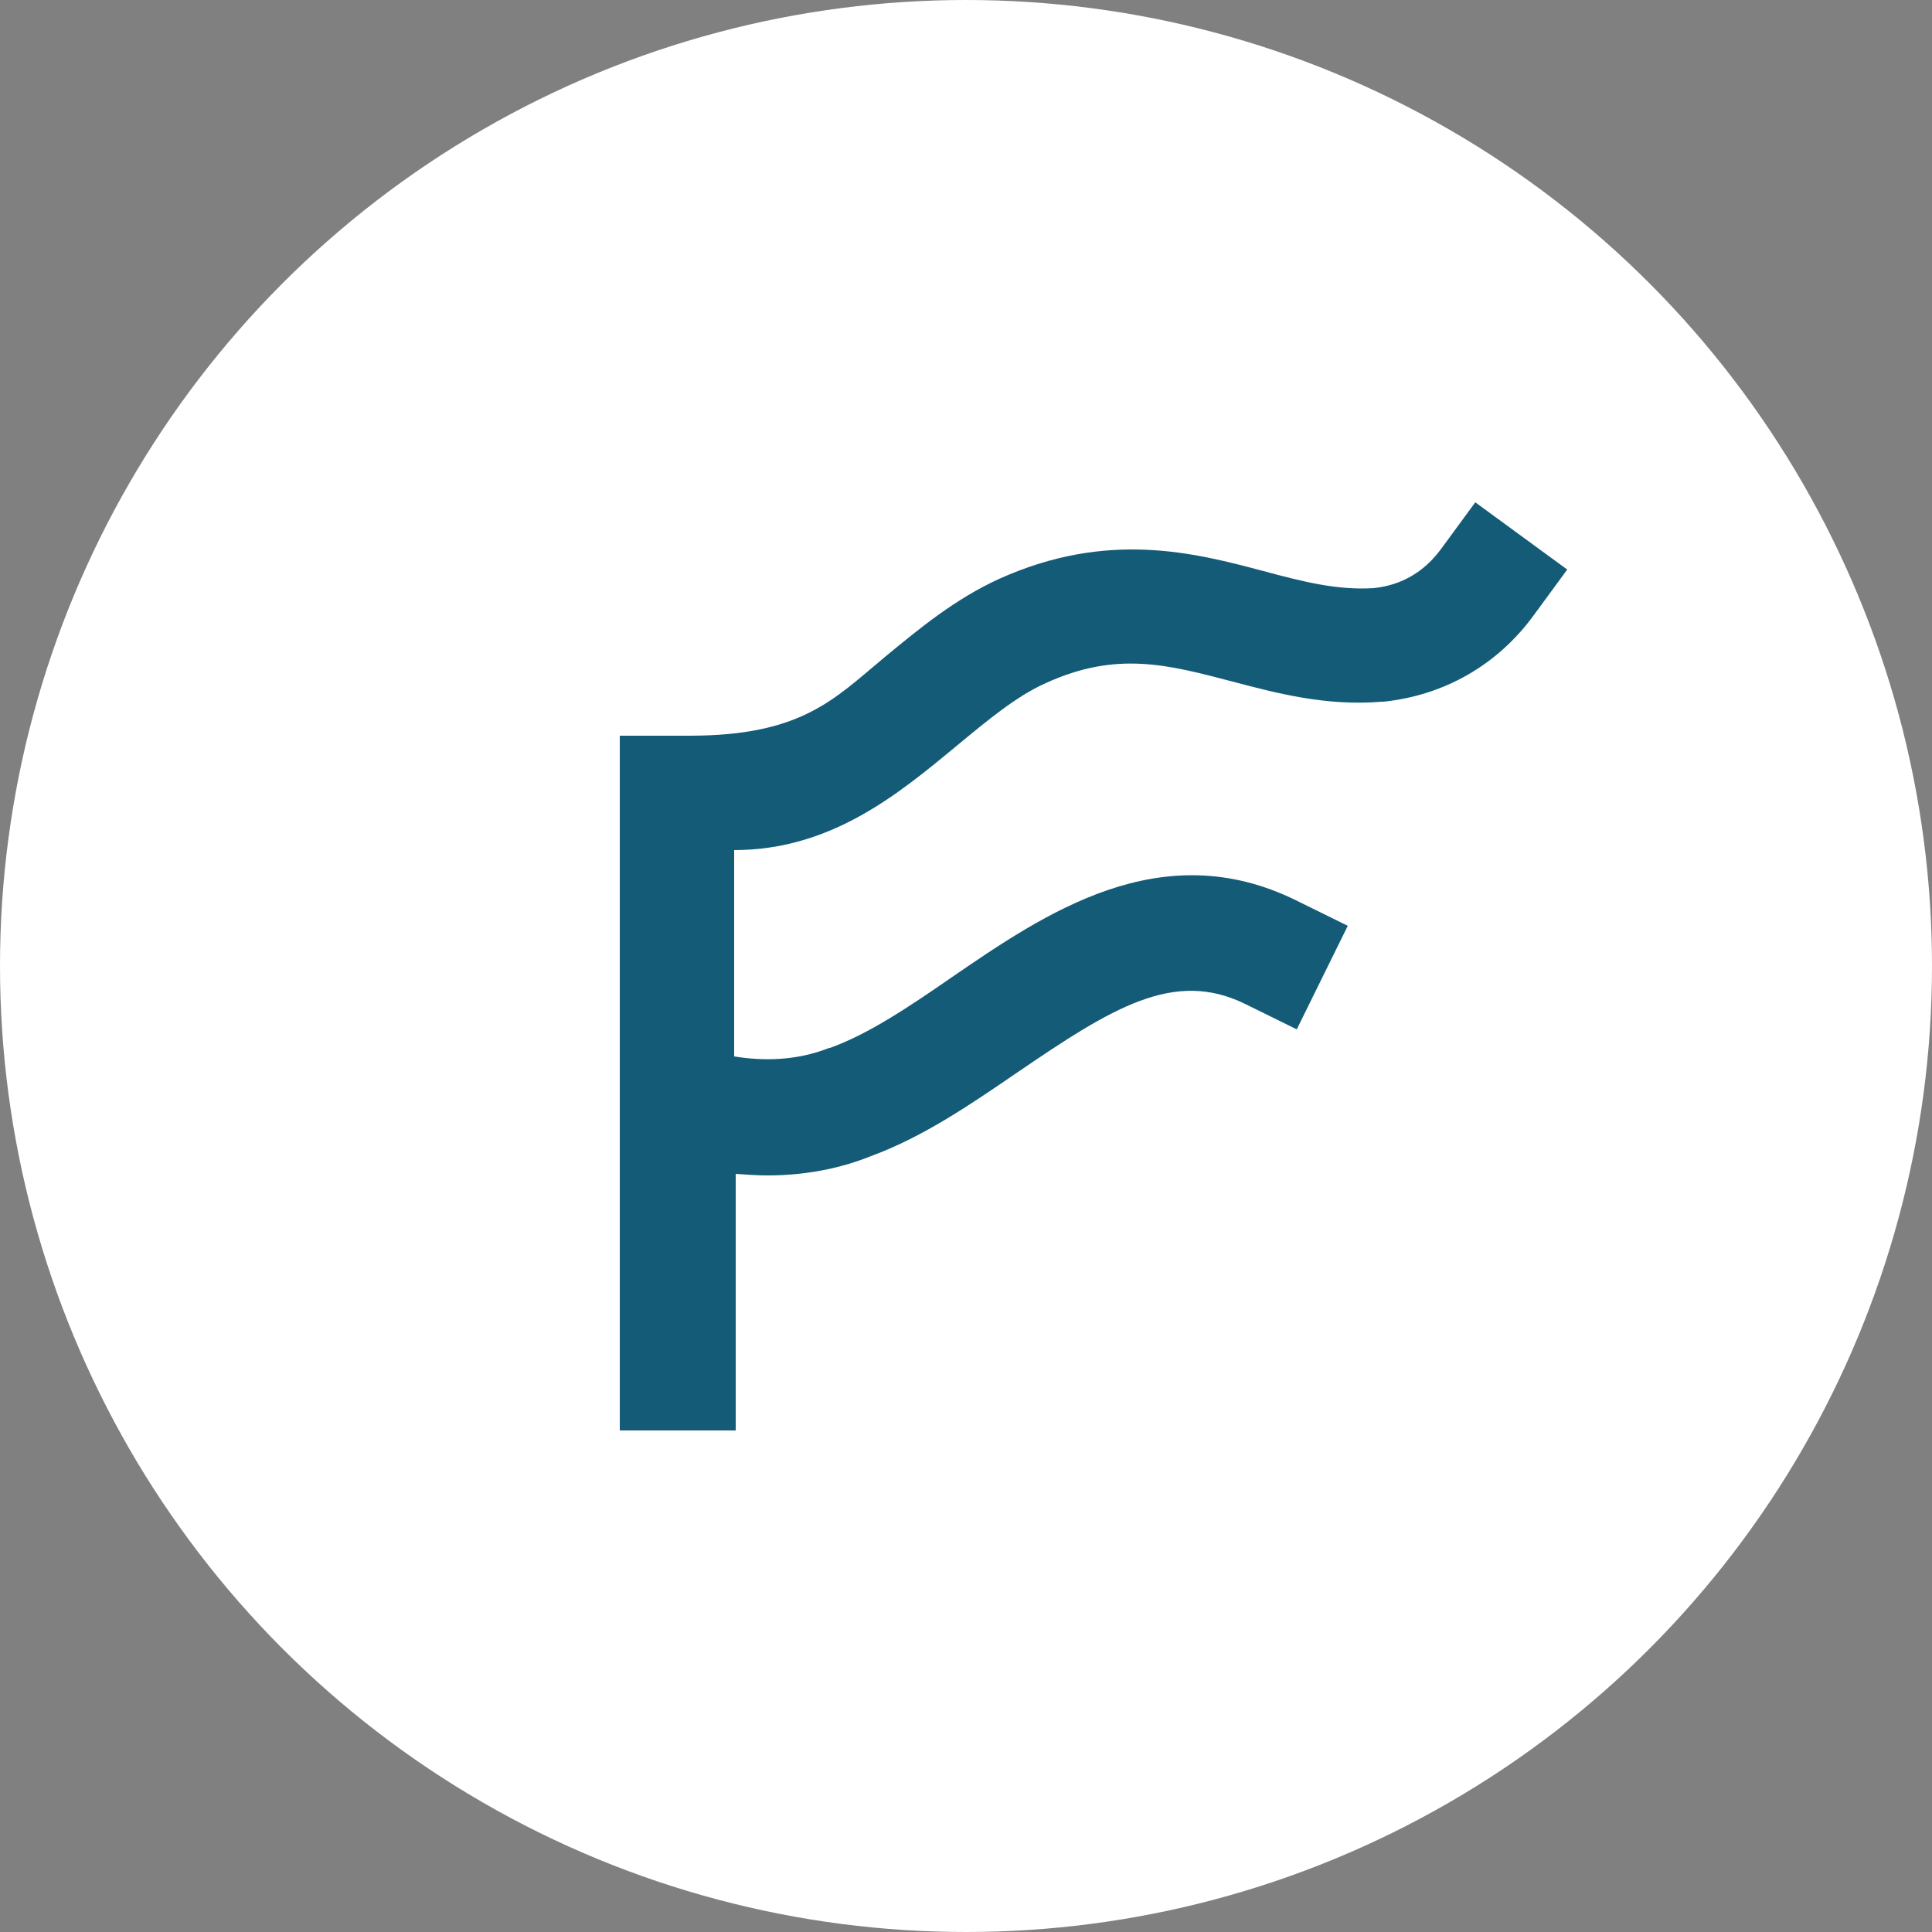
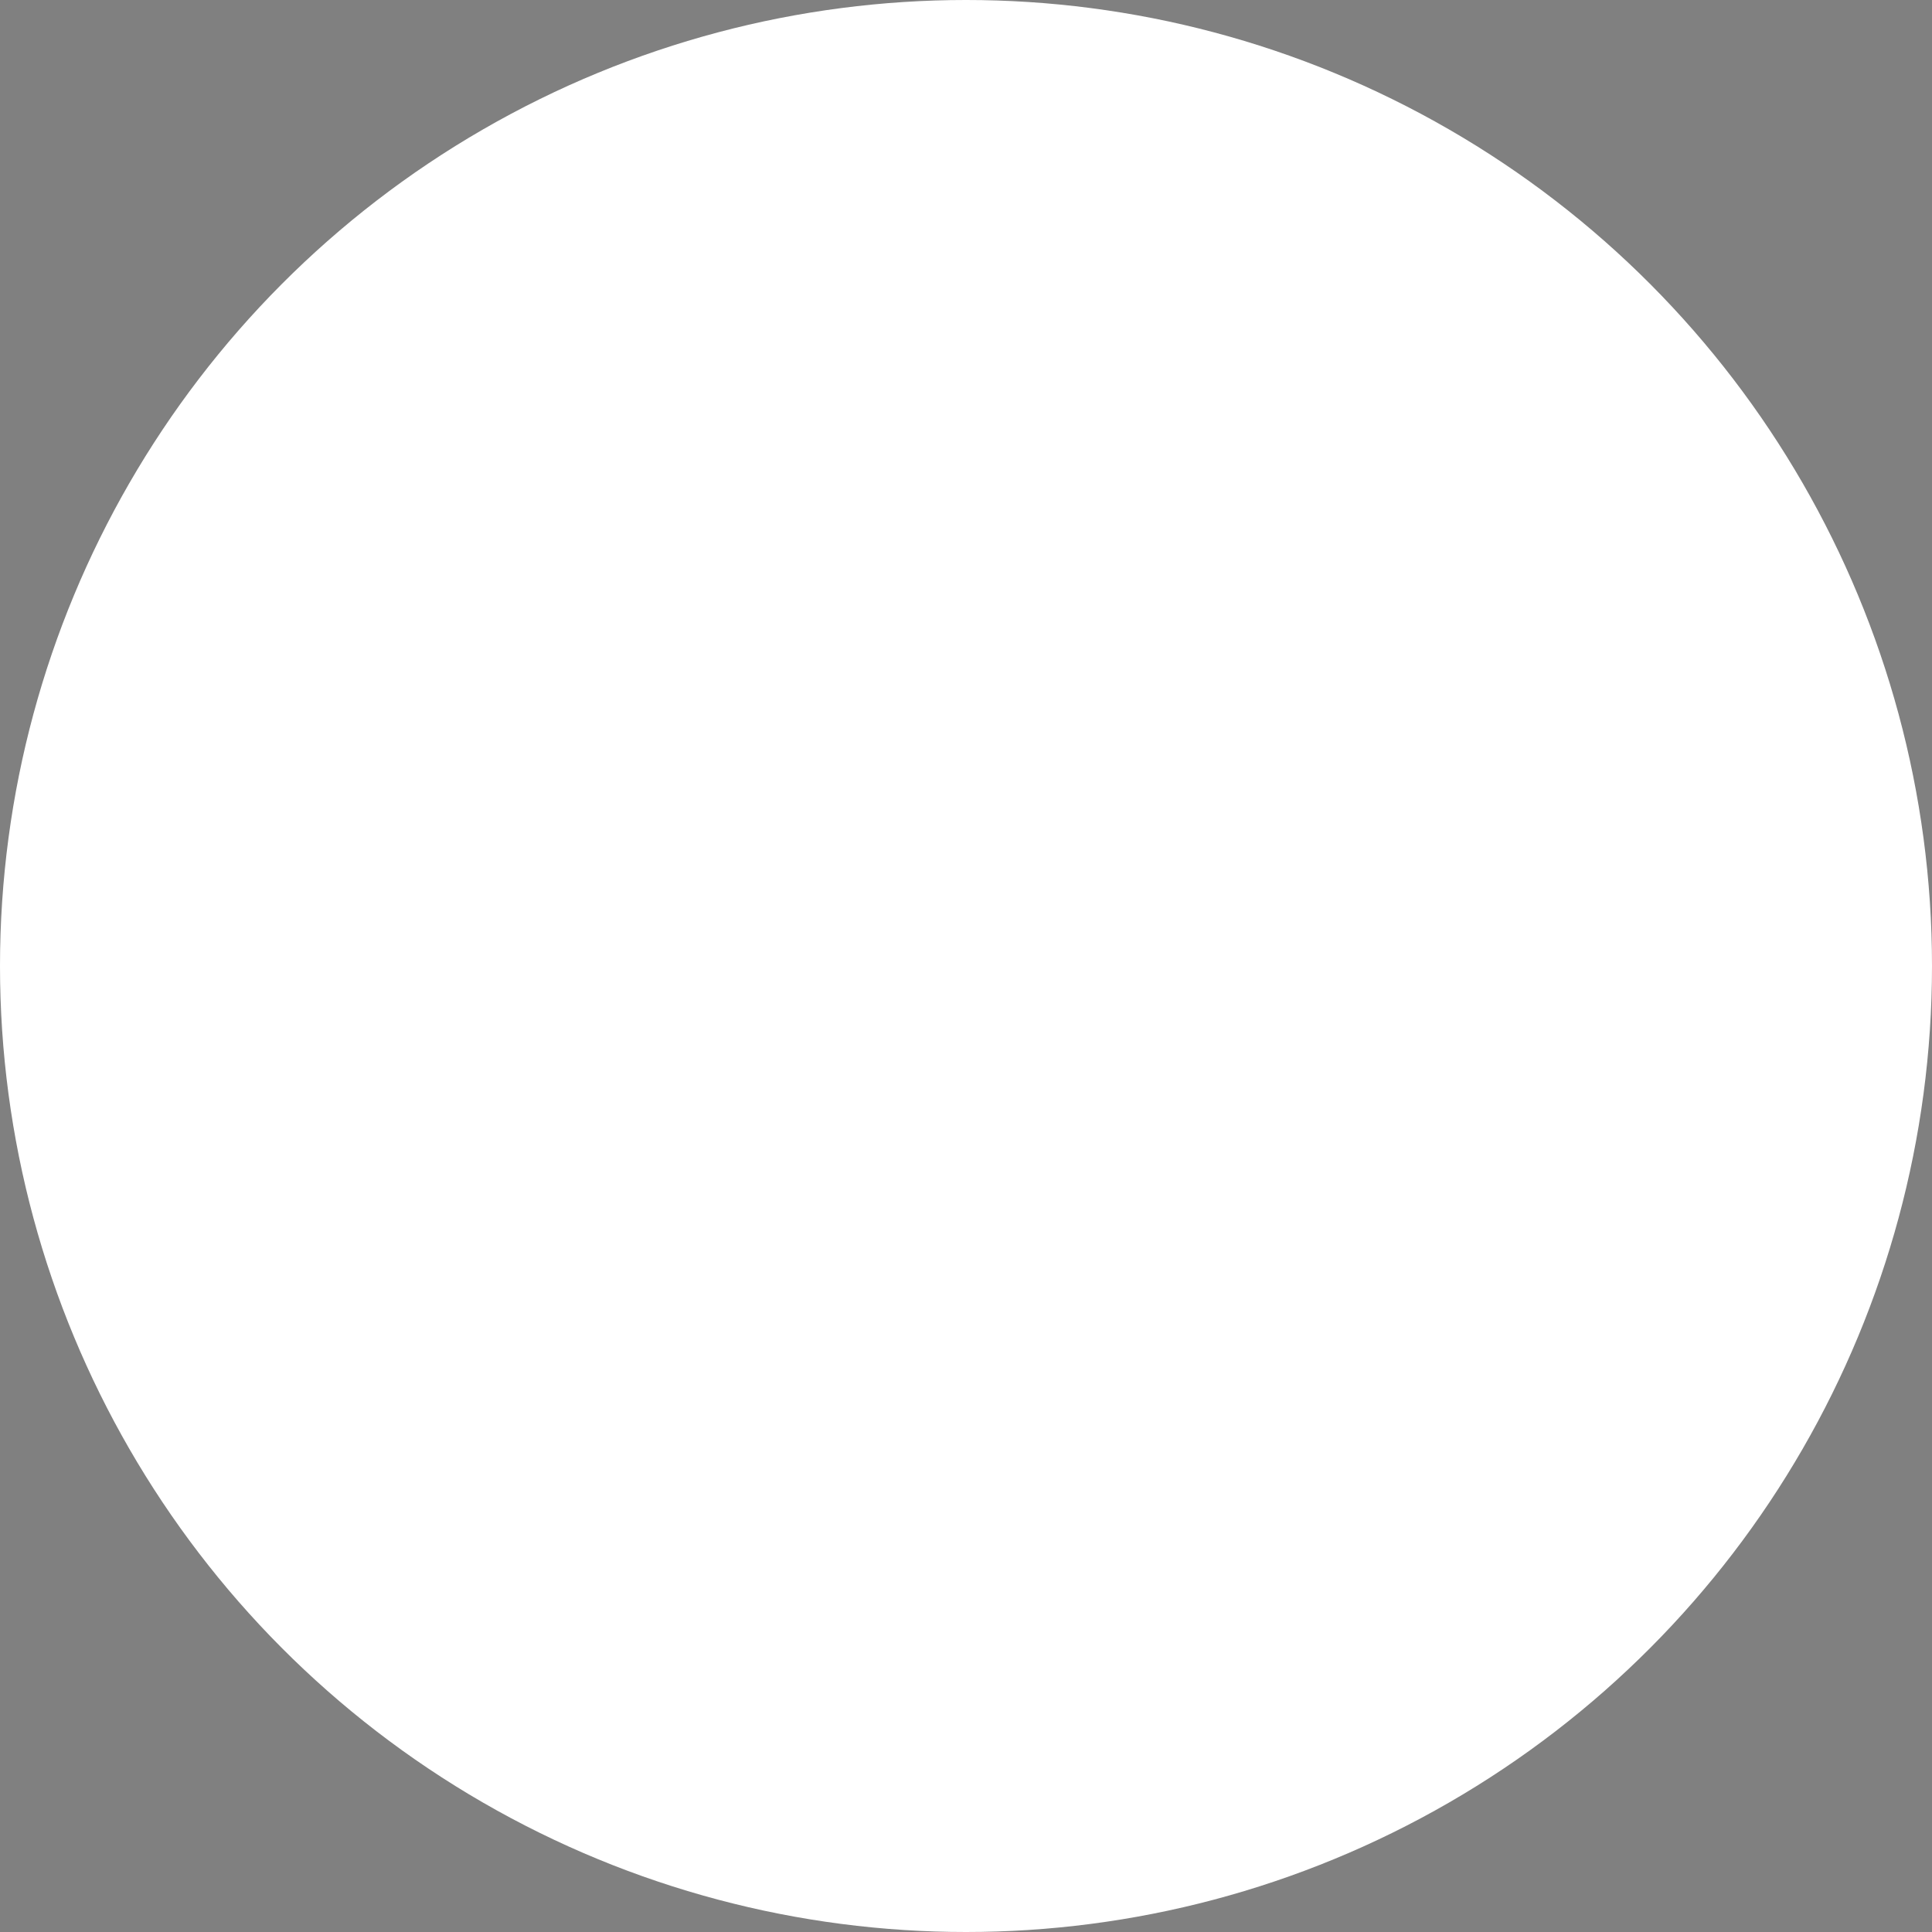
<svg xmlns="http://www.w3.org/2000/svg" version="1.1" id="Layer_1" x="0px" y="0px" viewBox="0 0 250 250" style="enable-background:new 0 0 250 250;" xml:space="preserve">
  <rect x="0" y="0" width="250" height="250" fill="#808080" stroke="none" />
  <style type="text/css">
	.st0{fill:#FFFFFF;}
	.st1{fill:#145B77;}
</style>
  <circle class="st0" cx="125" cy="125" r="125" />
-   <path id="Page-1" class="st1" d="M190.9,65l-4.4,6c-2.2,3-5.1,4.7-8.7,5.1l0,0c-4.7,0.3-9.1-0.8-14.3-2.2l0,0  c-9-2.4-20.2-5.3-34.2,1l0,0c-5.7,2.6-10.3,6.4-14.9,10.2l0,0c-6.5,5.4-10.7,10.1-25.2,10.1l0,0c0,0-6.3,0-6.3,0l0,0l-2.7,0l0,6.9  l0,0.6c0,0,0,2.1,0,5.6l0,0c0,1.8,0,3.9,0,6.2l0,0l0,22.6l0,10.7l0,37.3h15v-33.2c1.4,0.1,2.8,0.2,4.1,0.2l0,0  c4.6,0,9.2-0.8,13.4-2.5l0,0c6.8-2.5,12.9-6.7,18.9-10.8l0,0c12.3-8.4,20.3-13.4,29.5-8.9l0,0l6.7,3.3l6.6-13.4l-6.7-3.3  c-17.5-8.6-32.5,1.7-44.6,10l0,0c-5.5,3.8-10.7,7.3-15.7,9.1l0,0l-0.1,0c-4.3,1.7-8.6,1.7-12.3,1.1l0,0v-16.6l0-5.7  c0-0.8,0-1.5,0-2.3l0,0c0-0.7,0-1.4,0-2.1l0,0c12.5,0,21.2-7.2,28.8-13.5l0,0c4-3.3,7.7-6.4,11.5-8.1l0,0c9.2-4.2,15.8-2.4,24.2-0.2  l0,0c5.7,1.5,12.1,3.2,19.3,2.6l0,0l0.2,0c7.8-0.8,14.7-4.7,19.4-11.1l0,0l4.4-6L190.9,65z" />
</svg>